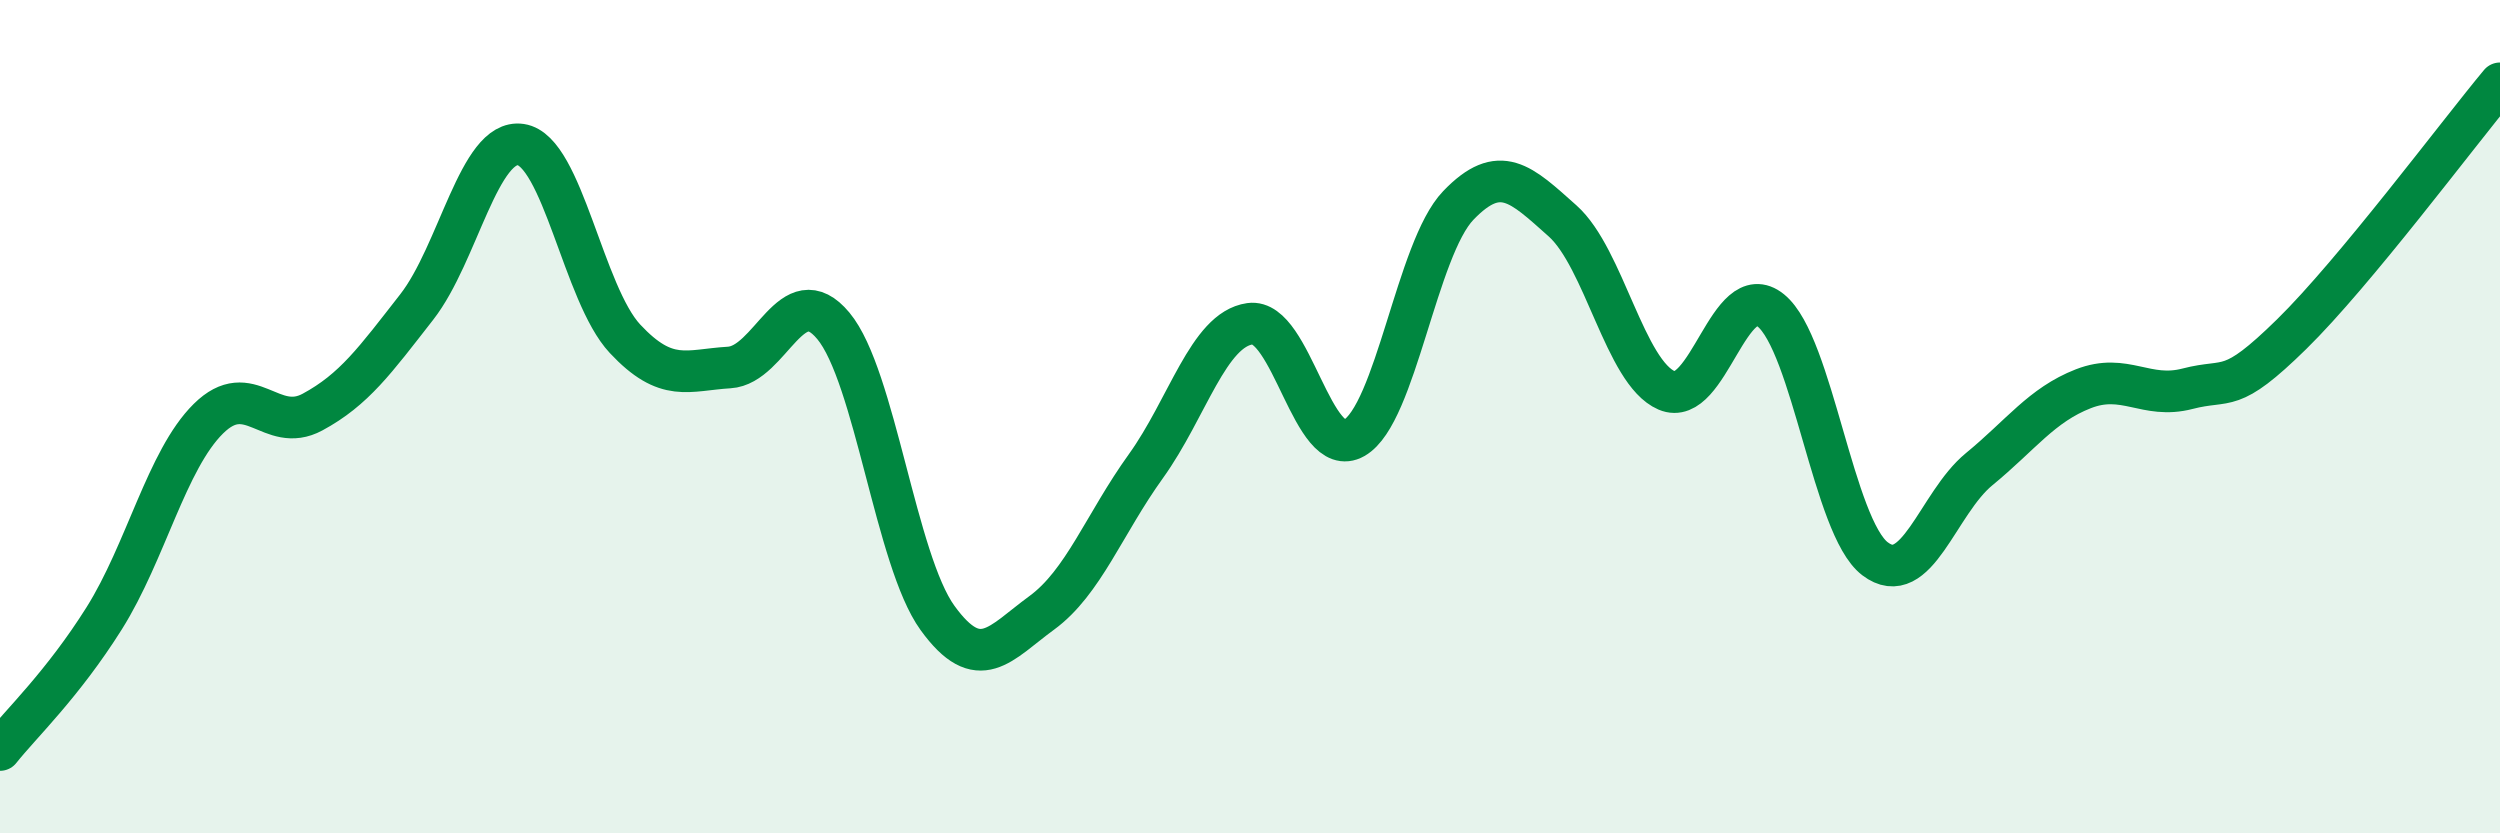
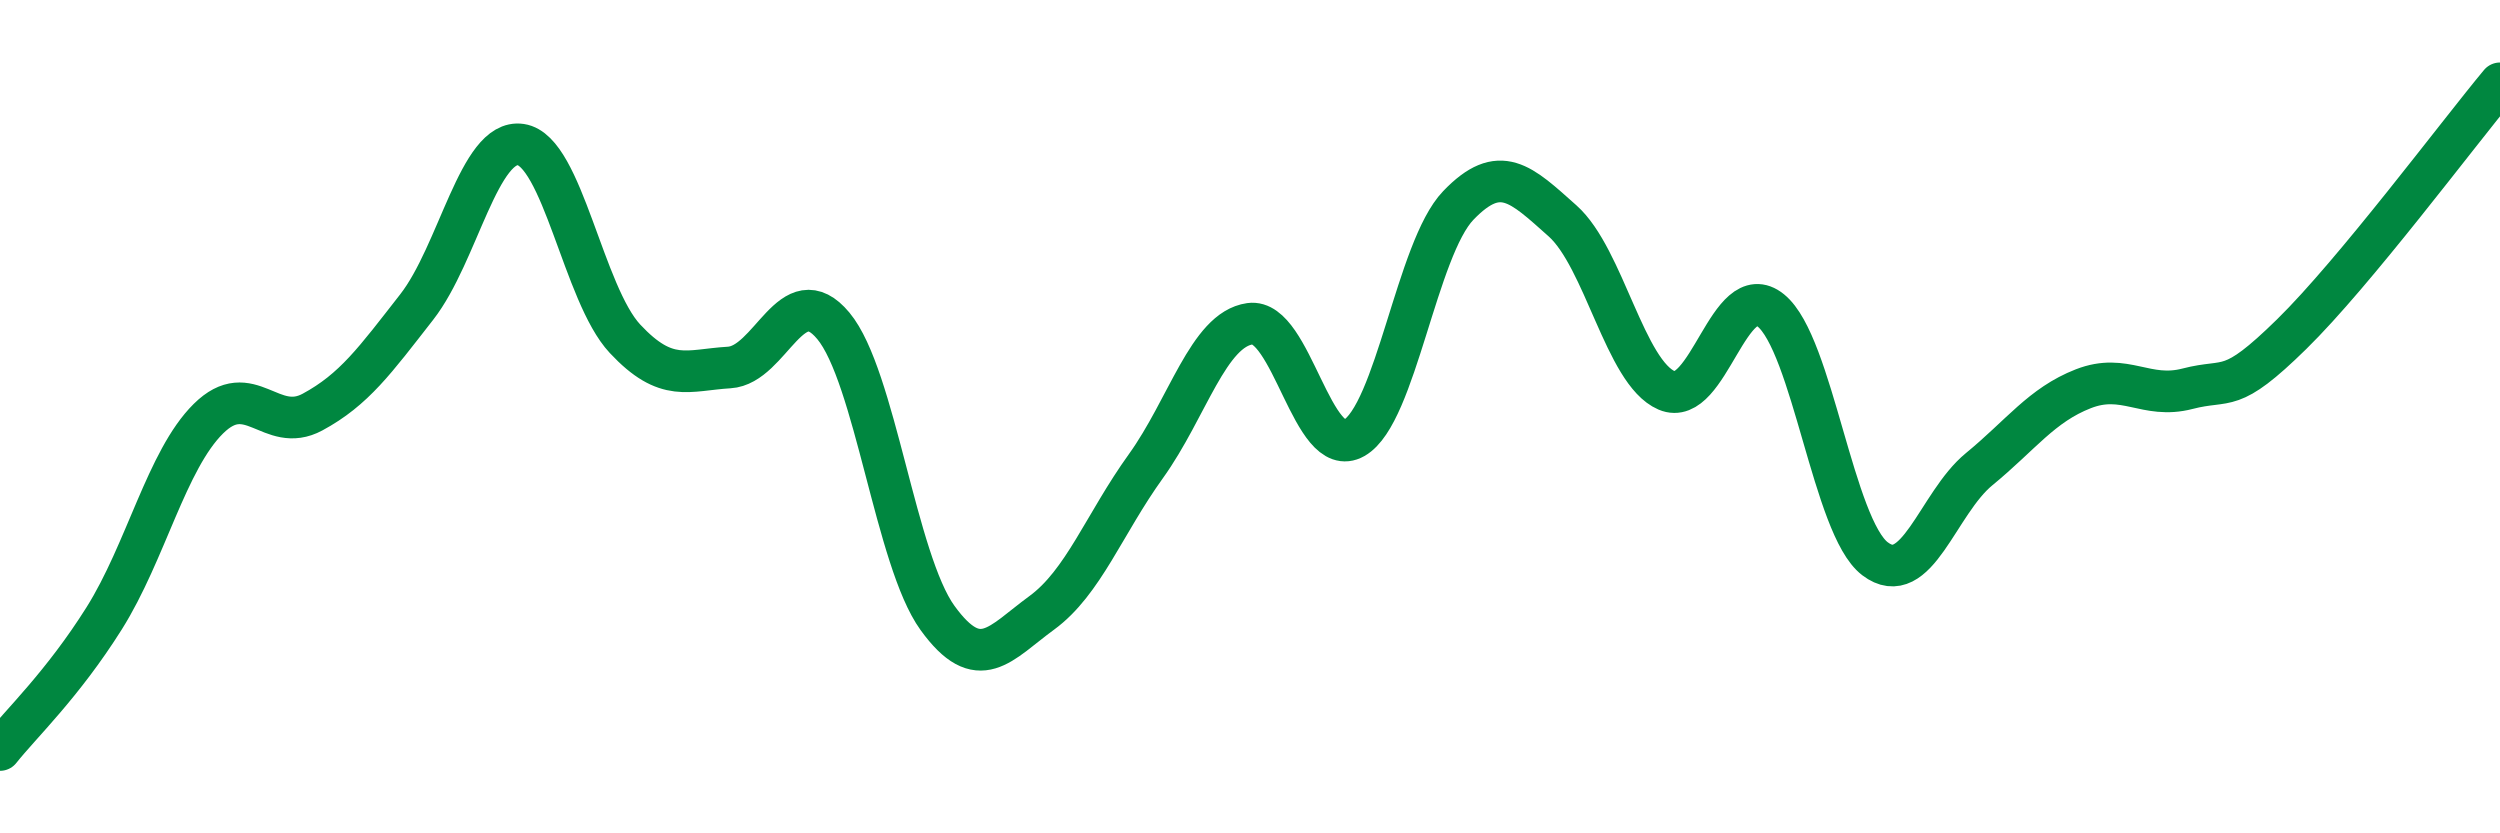
<svg xmlns="http://www.w3.org/2000/svg" width="60" height="20" viewBox="0 0 60 20">
-   <path d="M 0,18 C 0.5,17.37 1.5,16.43 2.5,14.84 C 3.5,13.25 4,11.04 5,10.05 C 6,9.06 6.5,10.43 7.5,9.89 C 8.5,9.35 9,8.65 10,7.37 C 11,6.09 11.5,3.32 12.5,3.47 C 13.5,3.62 14,7.06 15,8.13 C 16,9.2 16.5,8.88 17.5,8.82 C 18.5,8.76 19,6.62 20,7.82 C 21,9.02 21.5,13.45 22.5,14.83 C 23.5,16.21 24,15.44 25,14.71 C 26,13.98 26.5,12.58 27.5,11.19 C 28.5,9.8 29,7.91 30,7.77 C 31,7.63 31.5,11.08 32.5,10.51 C 33.5,9.94 34,5.97 35,4.93 C 36,3.89 36.5,4.41 37.5,5.3 C 38.5,6.19 39,8.94 40,9.37 C 41,9.8 41.5,6.64 42.5,7.45 C 43.5,8.26 44,12.65 45,13.41 C 46,14.17 46.5,12.08 47.5,11.26 C 48.5,10.44 49,9.72 50,9.33 C 51,8.94 51.5,9.59 52.5,9.33 C 53.5,9.07 53.5,9.49 55,8.02 C 56.5,6.55 59,3.2 60,2L60 20L0 20Z" fill="#008740" opacity="0.1" stroke-linecap="round" stroke-linejoin="round" />
  <path d="M 0,18 C 0.5,17.37 1.5,16.43 2.5,14.84 C 3.5,13.25 4,11.04 5,10.05 C 6,9.06 6.5,10.43 7.5,9.89 C 8.5,9.35 9,8.65 10,7.37 C 11,6.09 11.5,3.32 12.5,3.47 C 13.5,3.62 14,7.06 15,8.13 C 16,9.2 16.5,8.88 17.5,8.82 C 18.5,8.76 19,6.62 20,7.82 C 21,9.02 21.5,13.45 22.5,14.83 C 23.5,16.21 24,15.44 25,14.71 C 26,13.98 26.5,12.58 27.5,11.19 C 28.5,9.8 29,7.91 30,7.77 C 31,7.63 31.5,11.08 32.5,10.51 C 33.5,9.94 34,5.97 35,4.93 C 36,3.89 36.5,4.41 37.5,5.3 C 38.5,6.19 39,8.94 40,9.37 C 41,9.8 41.5,6.64 42.5,7.45 C 43.5,8.26 44,12.65 45,13.41 C 46,14.17 46.5,12.08 47.5,11.26 C 48.5,10.44 49,9.72 50,9.33 C 51,8.94 51.5,9.59 52.5,9.33 C 53.5,9.07 53.5,9.49 55,8.02 C 56.5,6.55 59,3.2 60,2" stroke="#008740" stroke-width="1" fill="none" stroke-linecap="round" stroke-linejoin="round" />
</svg>